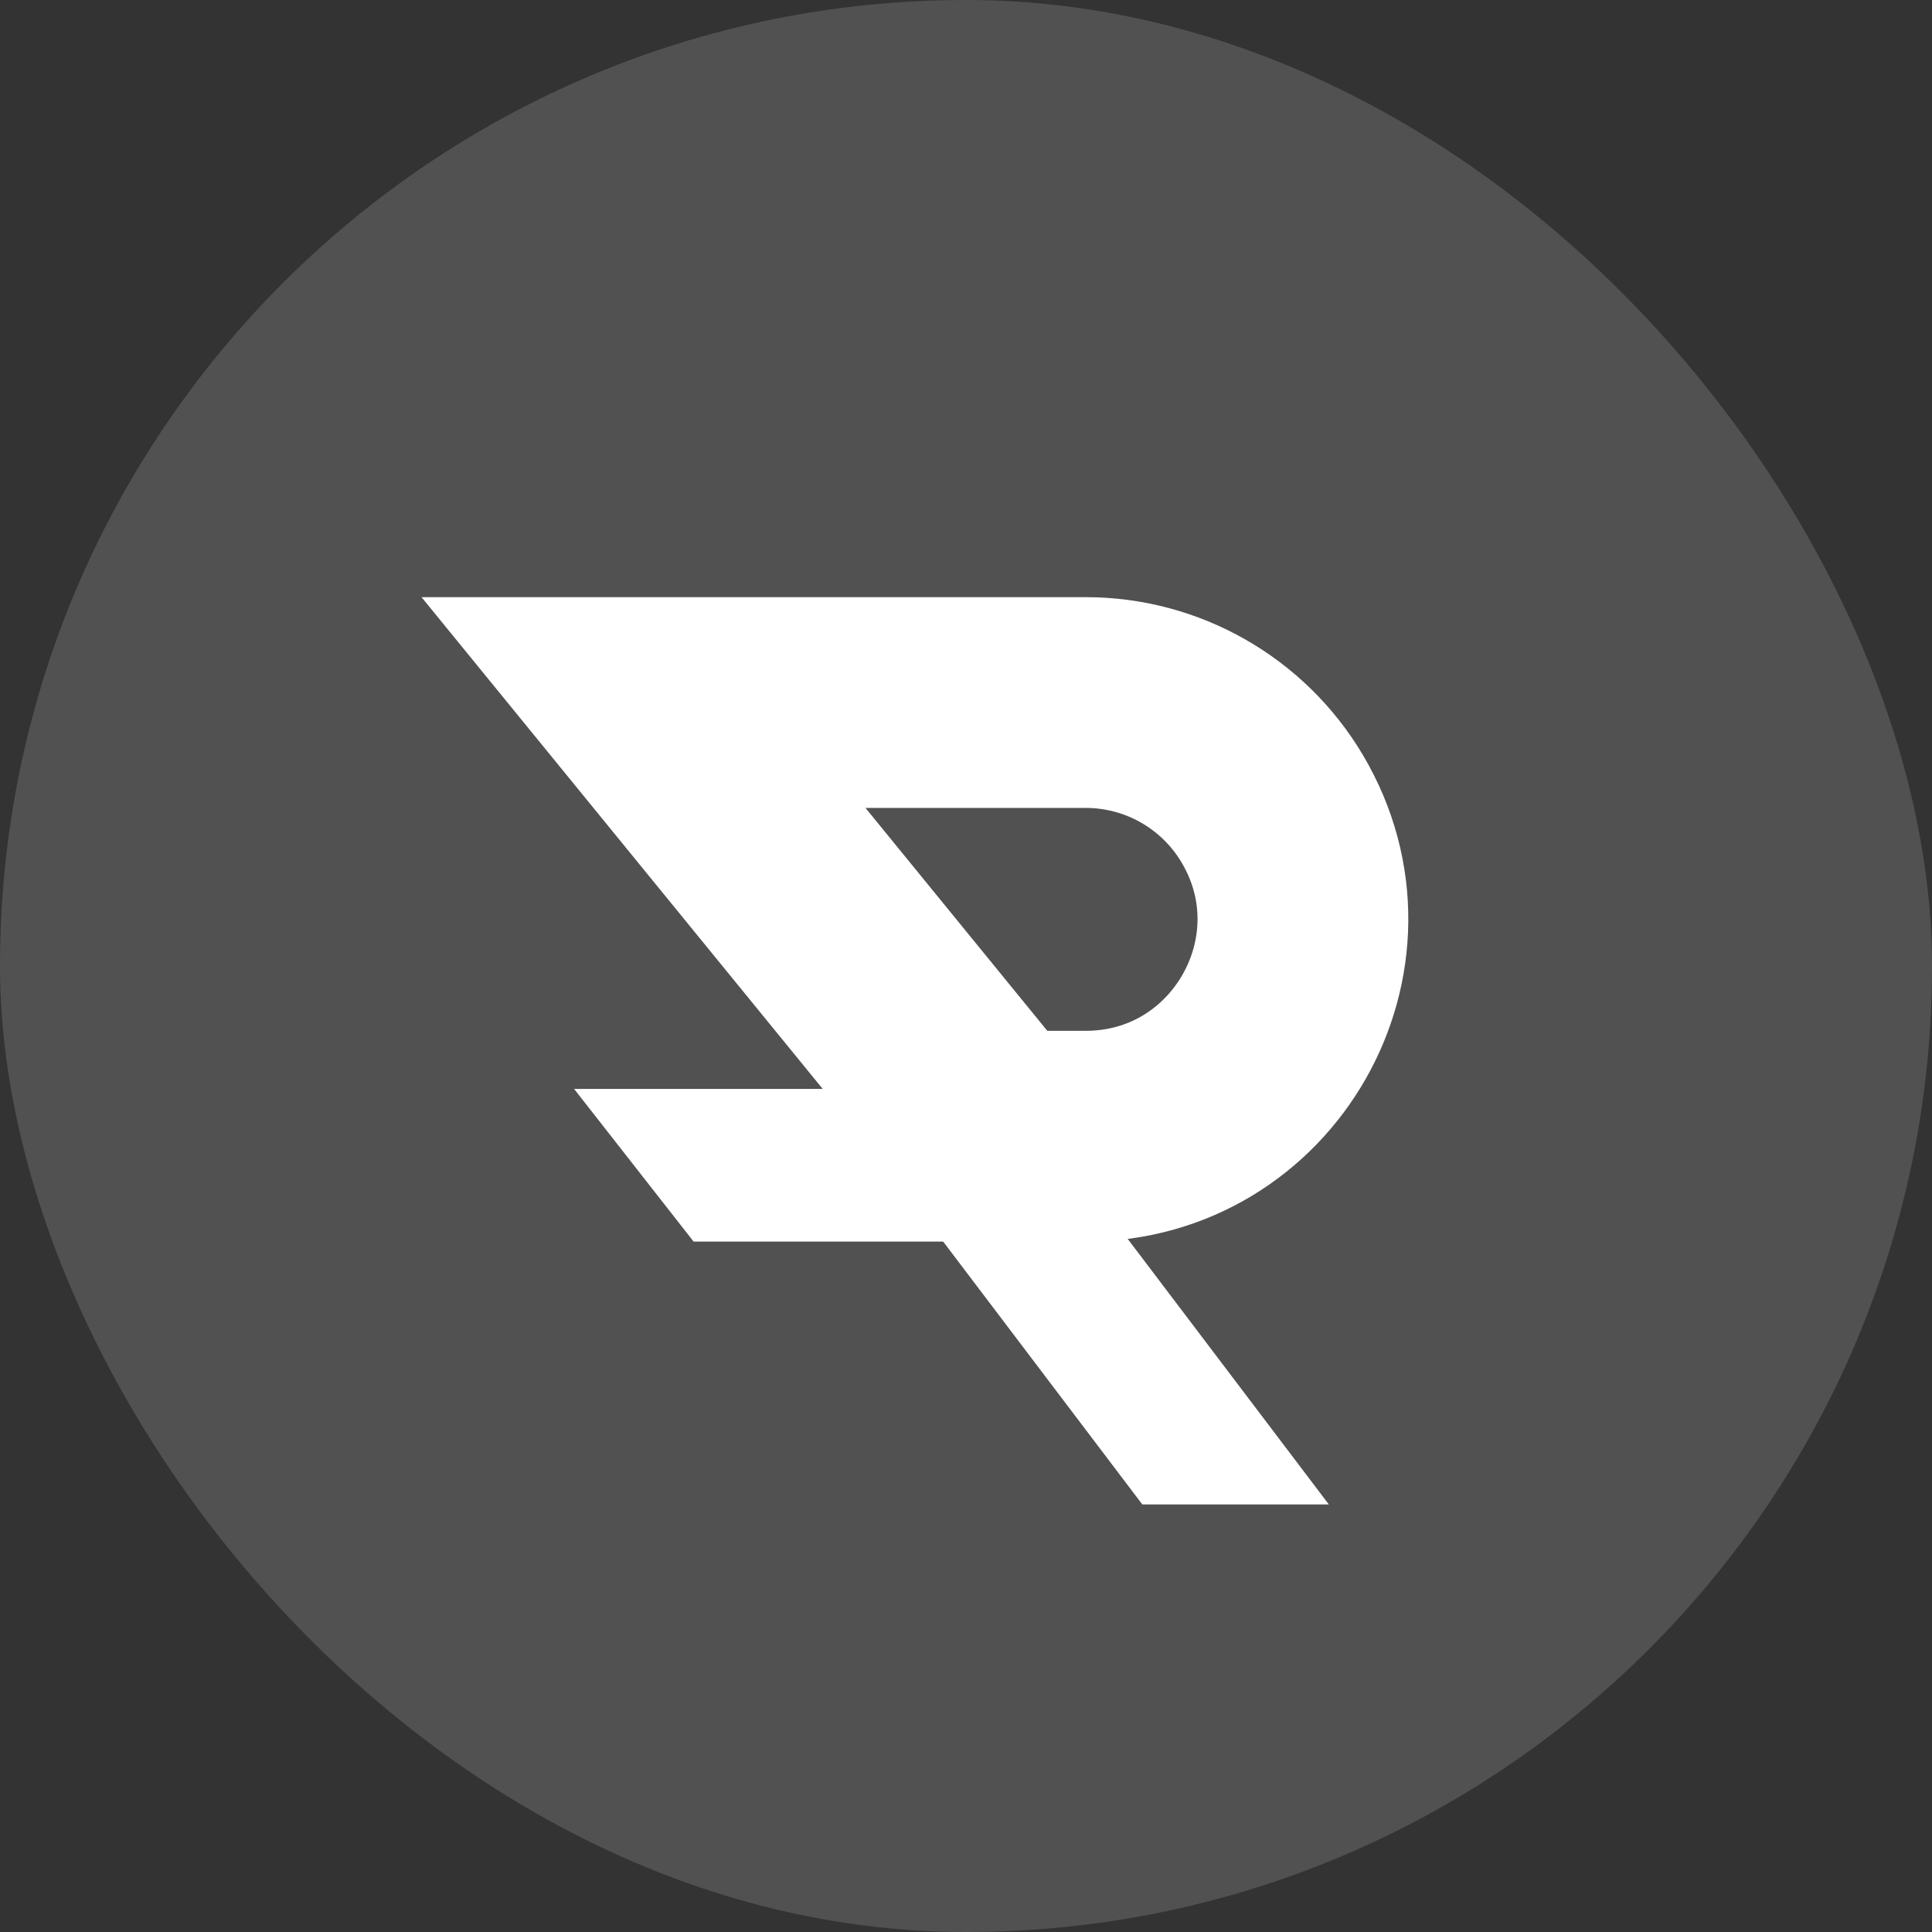
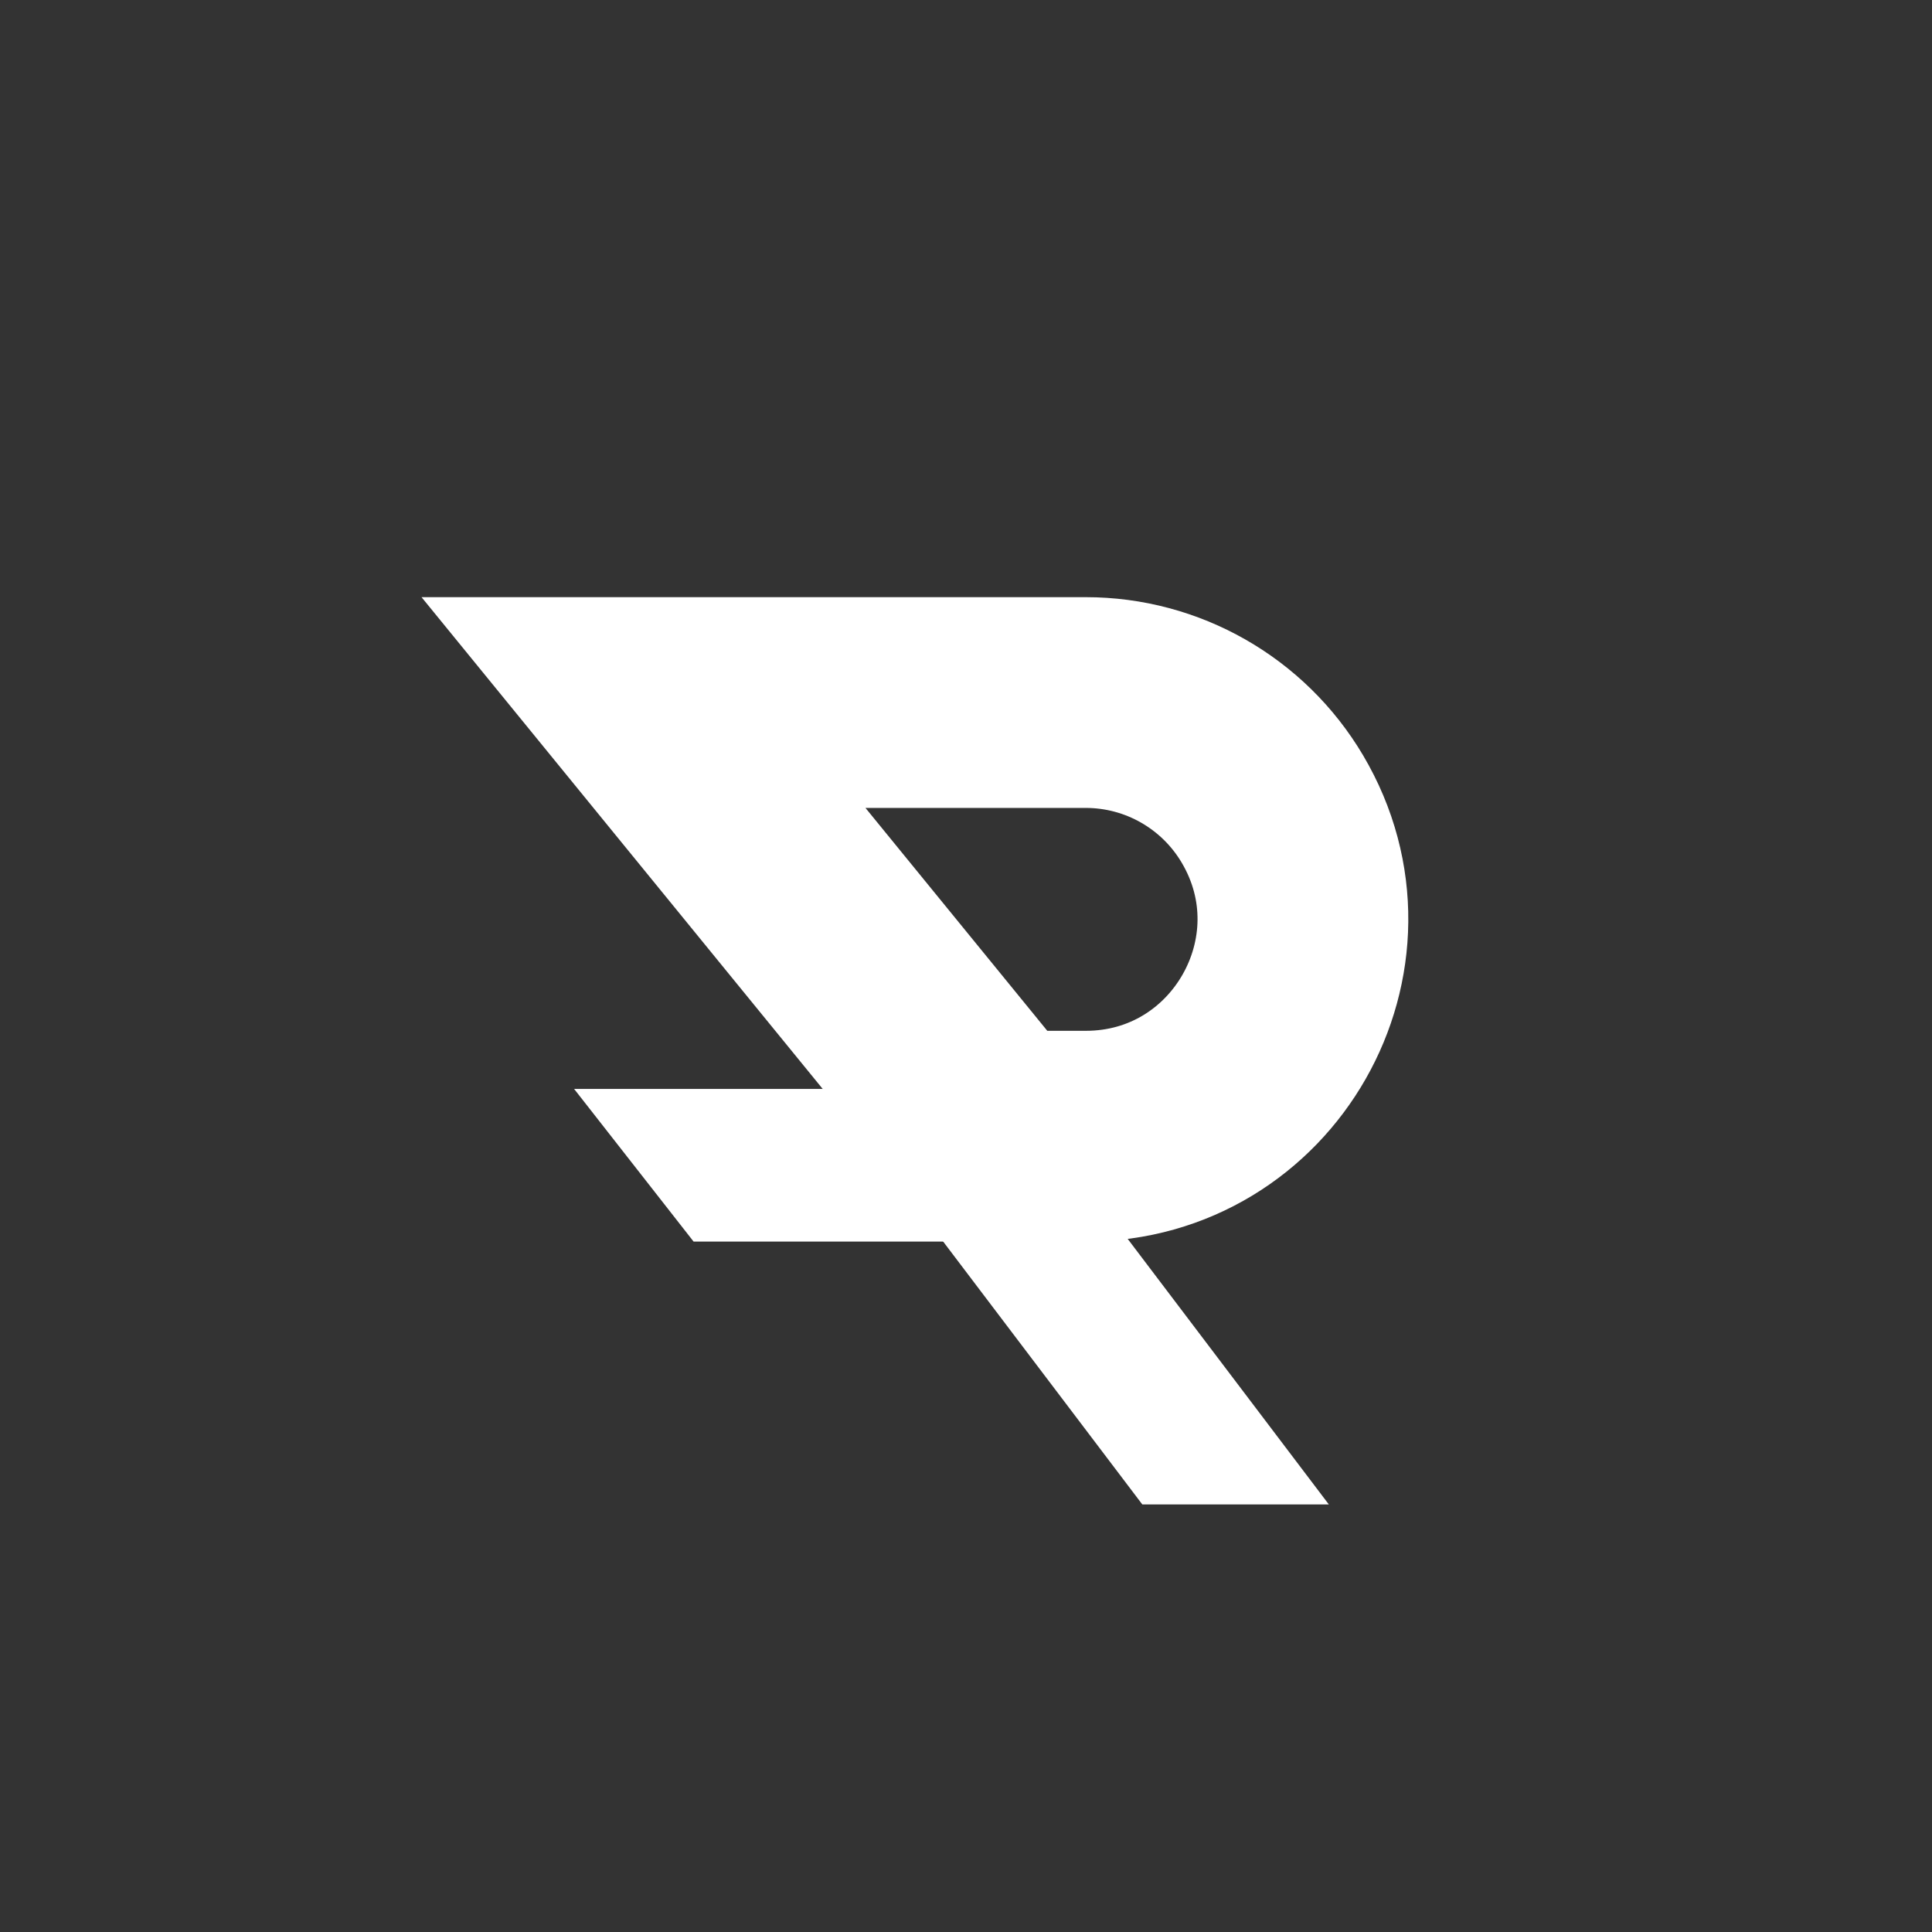
<svg xmlns="http://www.w3.org/2000/svg" width="55" height="55" viewBox="0 0 55 55" fill="none">
  <rect x="0" y="0" width="55" height="55" fill="#333333" stroke="none" />
-   <rect width="55" height="55" rx="27.5" fill="white" fill-opacity="0.15" />
  <path d="M19.745 35.345H31.068L27.228 31H16.344L19.745 35.345Z" fill="white" />
  <path d="M28.39 32.345L18.319 20H30.909C33.09 20 35.109 21.151 36.221 23.028C38.657 27.142 35.691 32.345 30.909 32.345H28.39Z" stroke="white" stroke-width="6" />
  <path d="M32.519 42.828L26.484 34.862H31.795L37.829 42.828H32.519Z" fill="white" />
</svg>